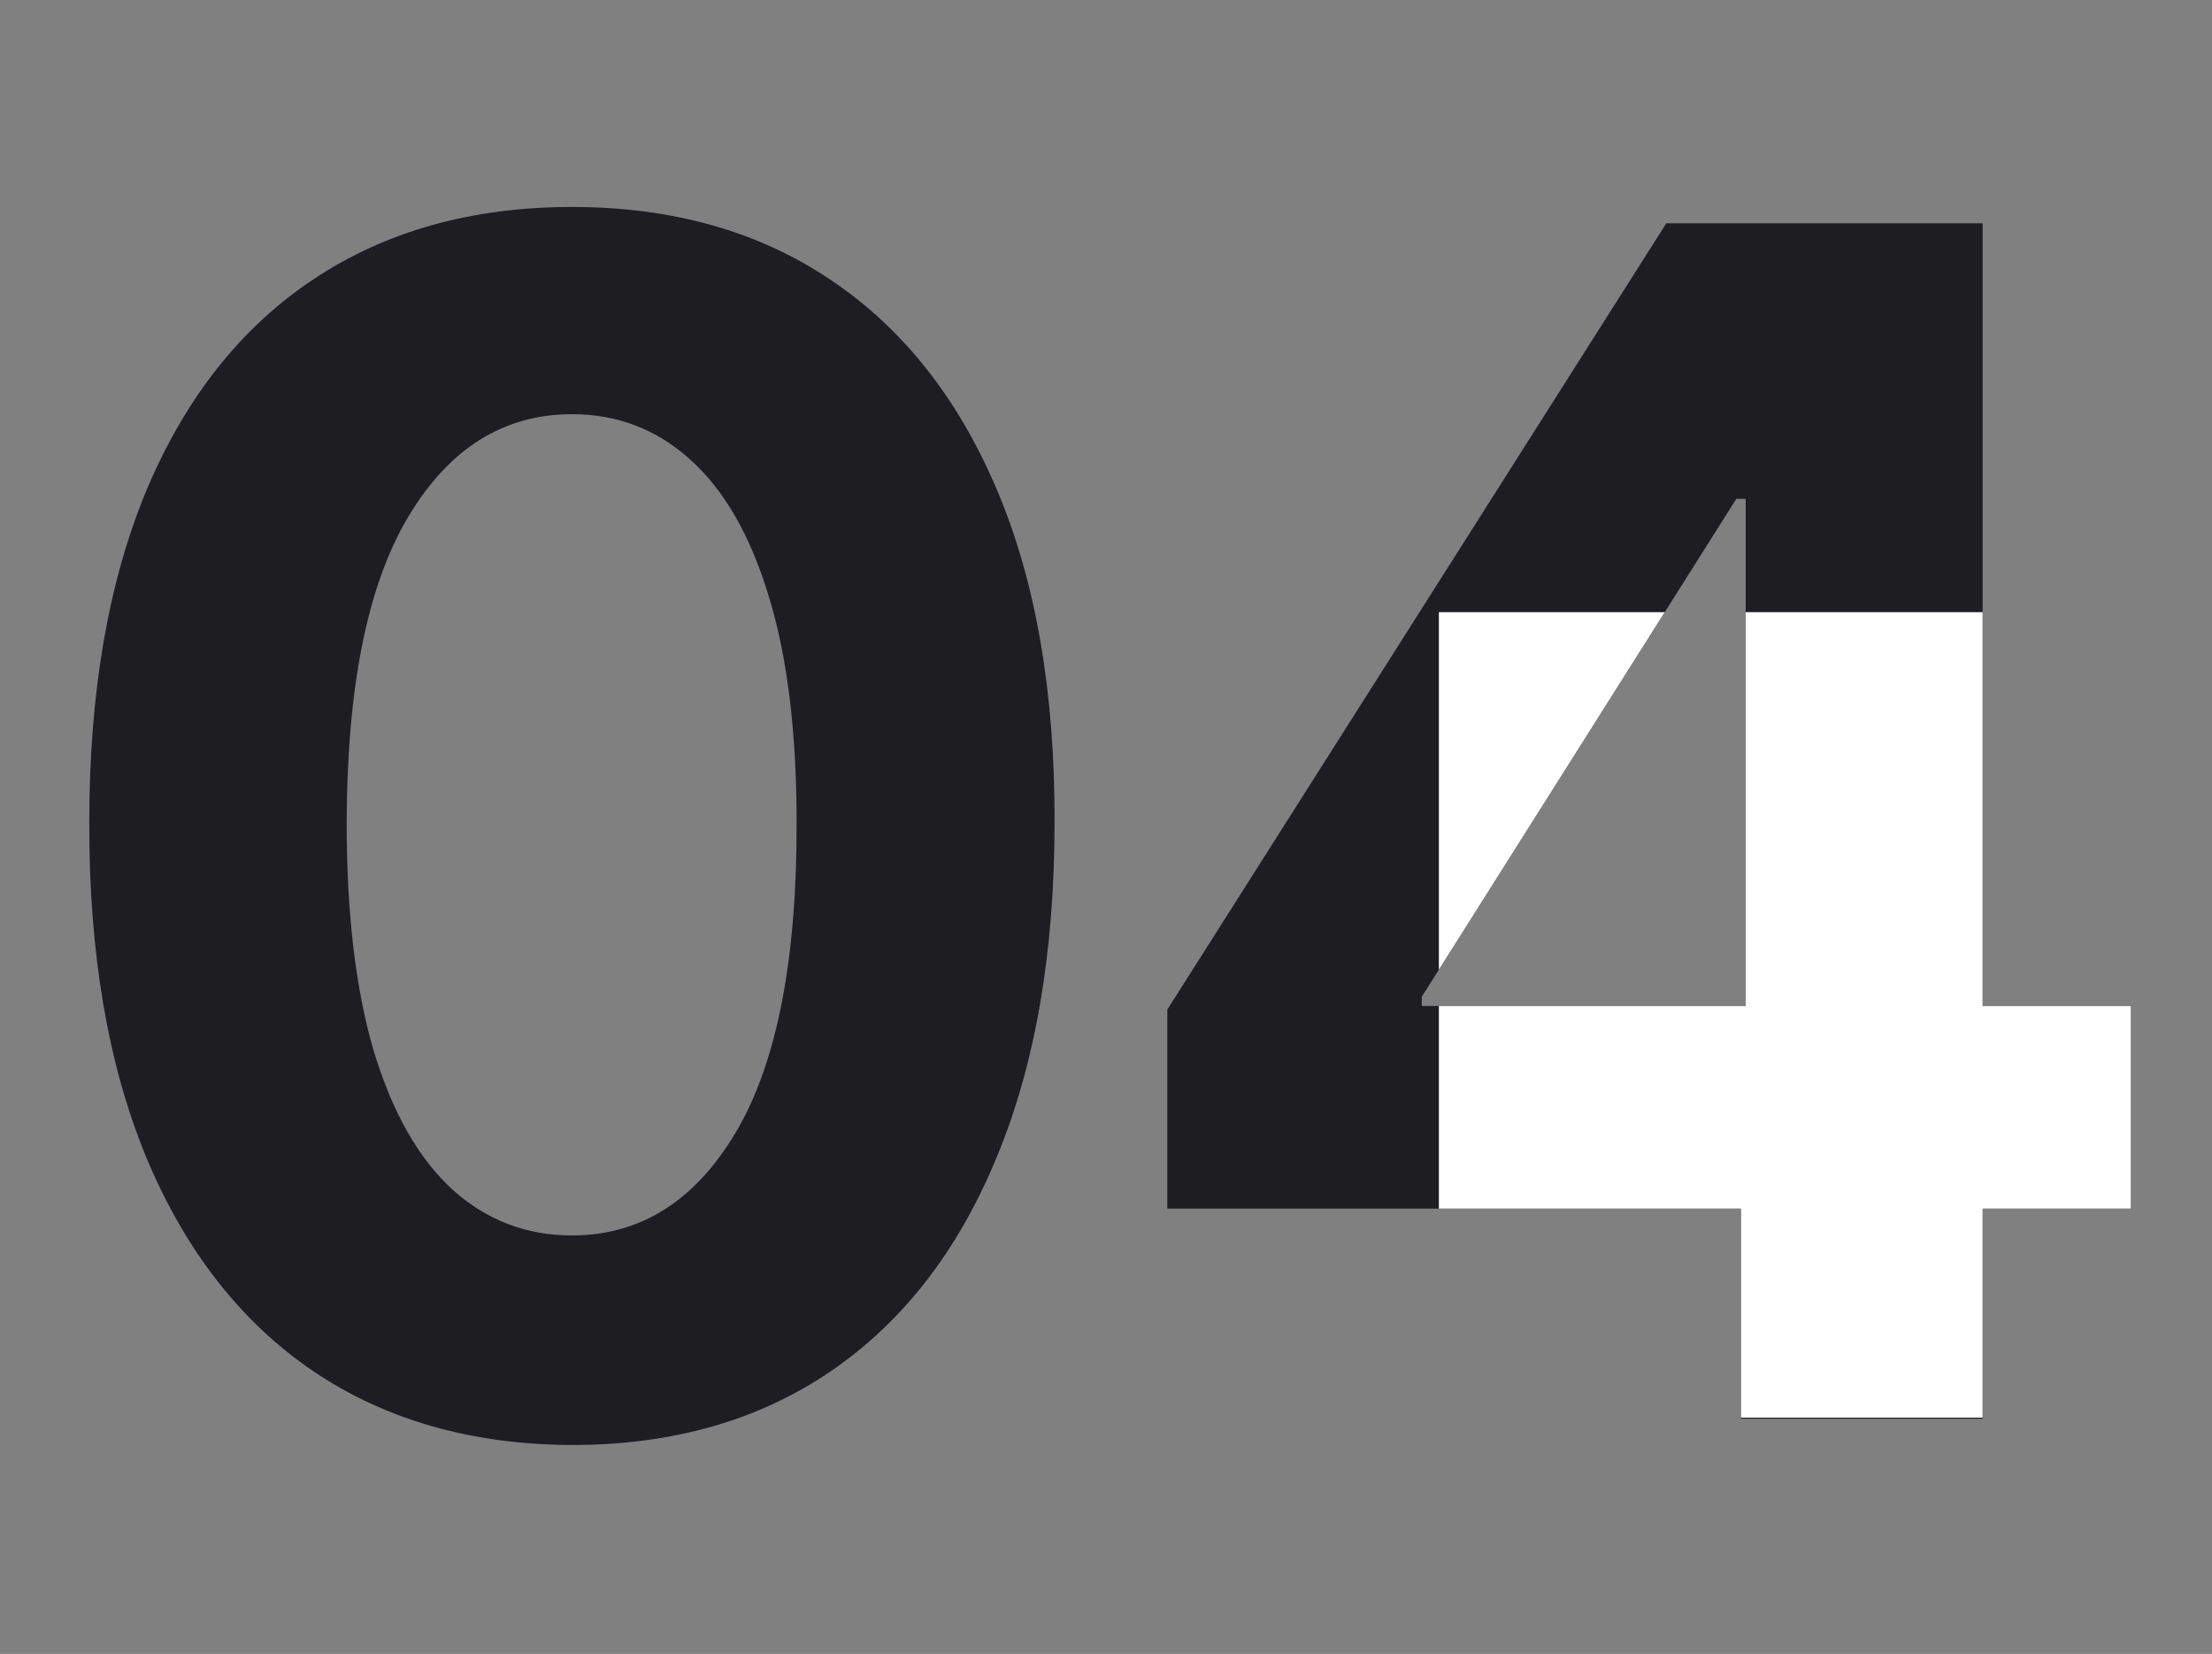
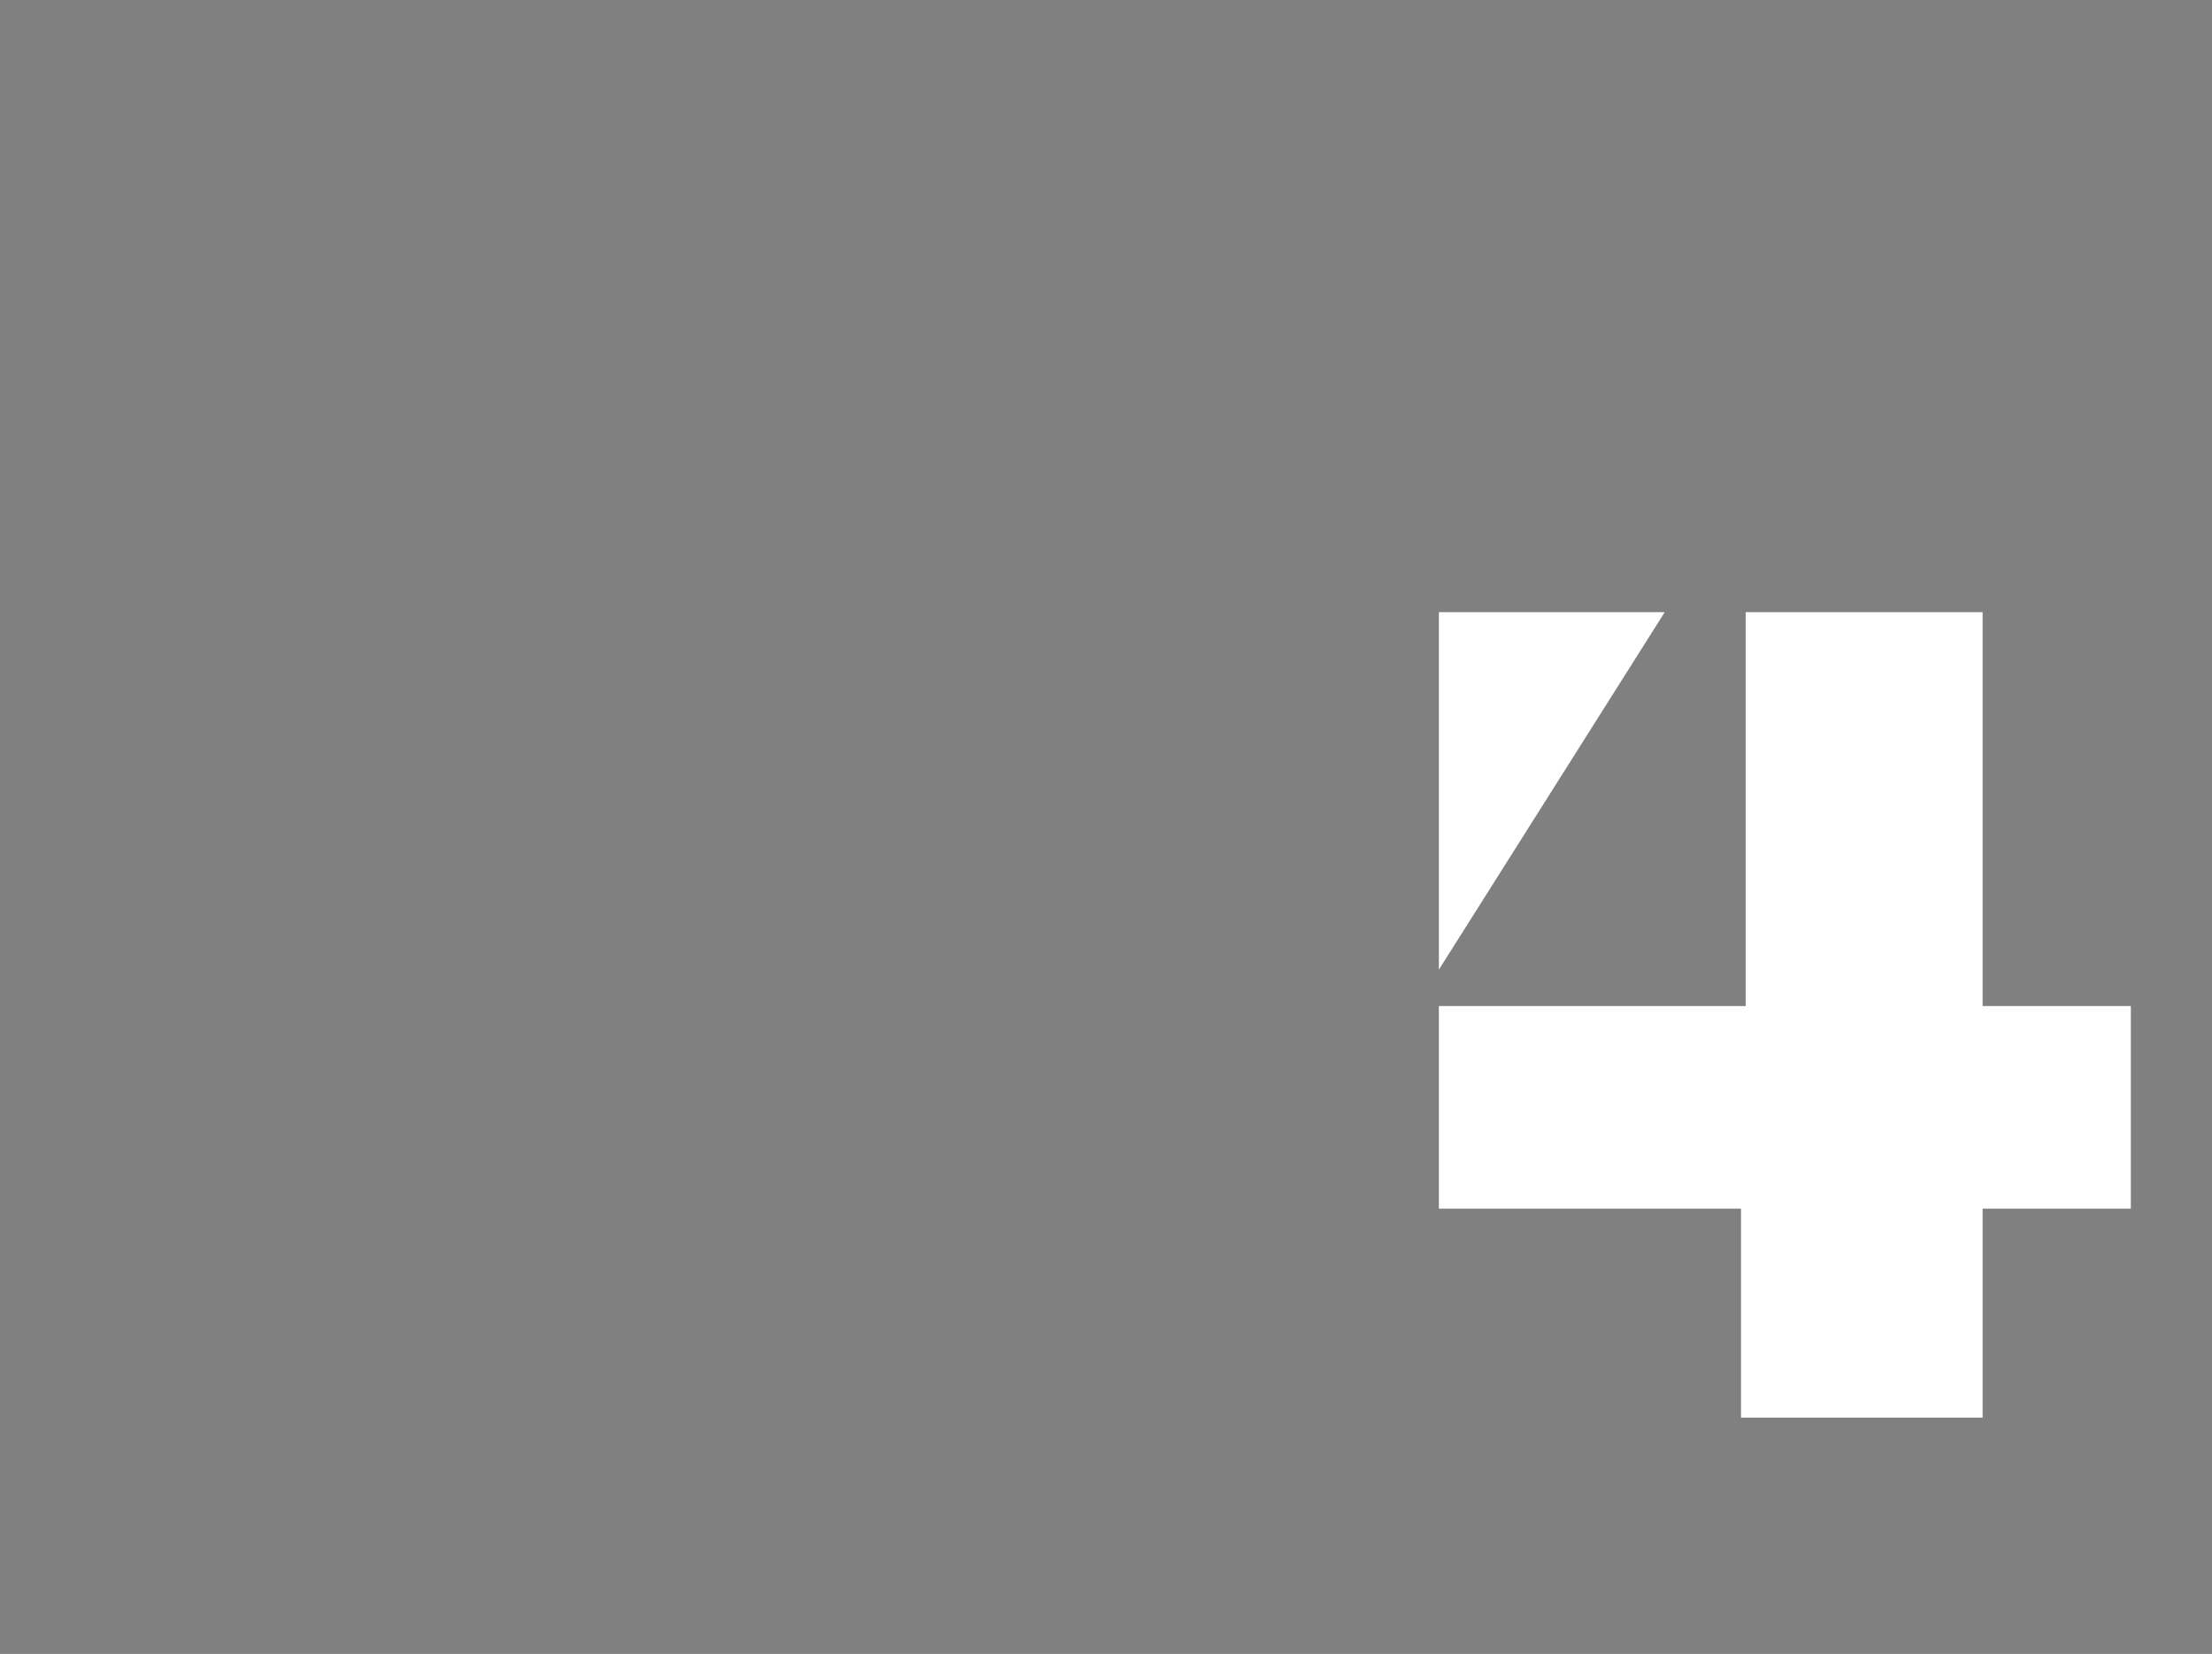
<svg xmlns="http://www.w3.org/2000/svg" width="206" height="154" viewBox="0 0 206 154" fill="none">
  <rect x="0" y="0" width="206" height="154" fill="#808080" stroke="none" />
-   <path d="M53.262 134.545C43.914 134.509 35.87 132.208 29.131 127.643C22.428 123.077 17.265 116.465 13.641 107.805C10.054 99.146 8.279 88.729 8.315 76.555C8.315 64.417 10.109 54.072 13.696 45.522C17.319 36.971 22.482 30.467 29.185 26.01C35.924 21.518 43.95 19.271 53.262 19.271C62.573 19.271 70.581 21.518 77.284 26.01C84.023 30.503 89.204 37.025 92.828 45.576C96.451 54.091 98.244 64.417 98.208 76.555C98.208 88.765 96.396 99.2 92.773 107.86C89.186 116.519 84.041 123.132 77.338 127.697C70.635 132.262 62.61 134.545 53.262 134.545ZM53.262 115.034C59.639 115.034 64.729 111.827 68.534 105.414C72.338 99.001 74.222 89.381 74.186 76.555C74.186 68.112 73.316 61.083 71.577 55.467C69.874 49.851 67.447 45.63 64.294 42.804C61.178 39.978 57.501 38.565 53.262 38.565C46.921 38.565 41.848 41.735 38.044 48.076C34.239 54.417 32.319 63.91 32.283 76.555C32.283 85.106 33.134 92.243 34.837 97.968C36.577 103.657 39.022 107.932 42.174 110.794C45.327 113.621 49.022 115.034 53.262 115.034ZM108.712 112.534V94.001L155.18 20.793H171.159V46.446H161.702L132.408 92.805V93.675H198.442V112.534H108.712ZM162.137 132.099V106.881L162.572 98.675V20.793H184.637V132.099H162.137Z" fill="#1D1D22" />
  <g clip-path="url(#clip0_1026_4022)">
    <path d="M53.262 134.545C43.914 134.509 35.87 132.208 29.131 127.643C22.428 123.077 17.265 116.465 13.641 107.805C10.054 99.146 8.279 88.729 8.315 76.555C8.315 64.417 10.109 54.072 13.696 45.522C17.319 36.971 22.482 30.467 29.185 26.01C35.924 21.518 43.95 19.271 53.262 19.271C62.573 19.271 70.581 21.518 77.284 26.01C84.023 30.503 89.204 37.025 92.828 45.576C96.451 54.091 98.244 64.417 98.208 76.555C98.208 88.765 96.396 99.2 92.773 107.86C89.186 116.519 84.041 123.132 77.338 127.697C70.635 132.262 62.61 134.545 53.262 134.545ZM53.262 115.034C59.639 115.034 64.729 111.827 68.534 105.414C72.338 99.001 74.222 89.381 74.186 76.555C74.186 68.112 73.316 61.083 71.577 55.467C69.874 49.851 67.447 45.63 64.294 42.804C61.178 39.978 57.501 38.565 53.262 38.565C46.921 38.565 41.848 41.735 38.044 48.076C34.239 54.417 32.319 63.91 32.283 76.555C32.283 85.106 33.134 92.243 34.837 97.968C36.577 103.657 39.022 107.932 42.174 110.794C45.327 113.621 49.022 115.034 53.262 115.034ZM108.712 112.534V94.001L155.18 20.793H171.159V46.446H161.702L132.408 92.805V93.675H198.442V112.534H108.712ZM162.137 132.099V106.881L162.572 98.675V20.793H184.637V132.099H162.137Z" fill="white" />
  </g>
  <defs>
    <clipPath id="clip0_1026_4022">
      <rect width="65" height="75" fill="white" transform="translate(134 57)" />
    </clipPath>
  </defs>
</svg>